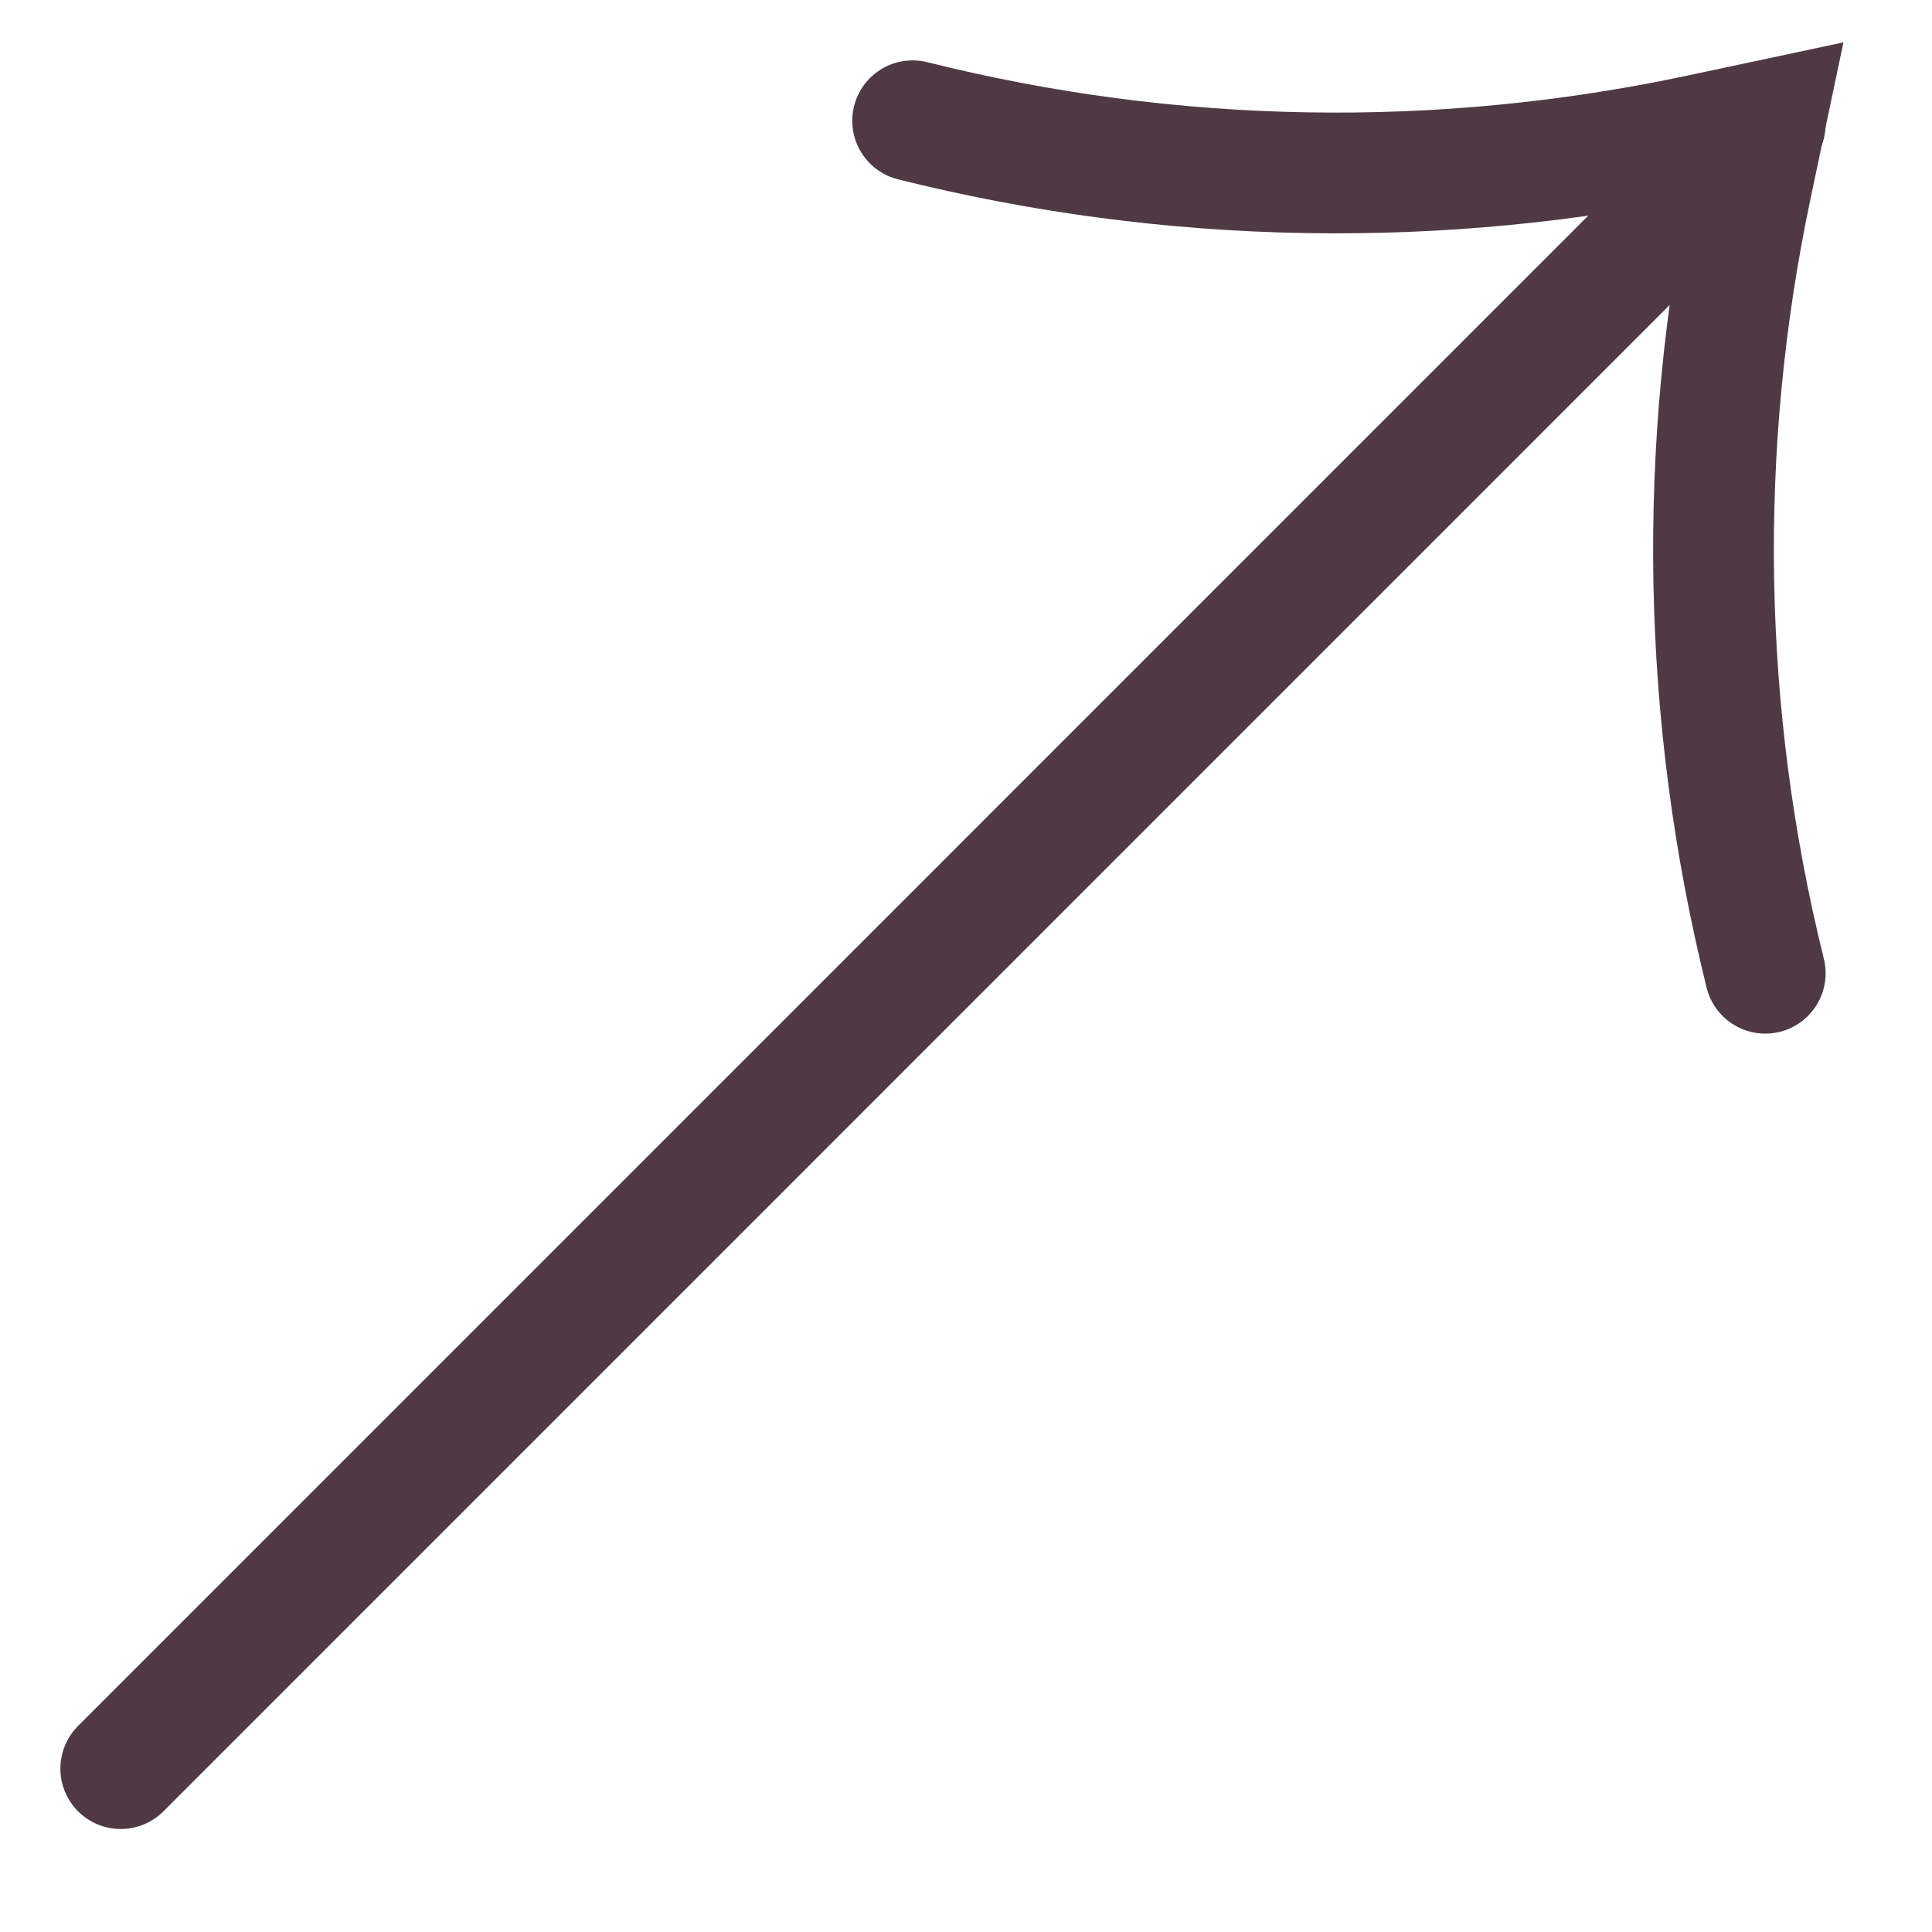
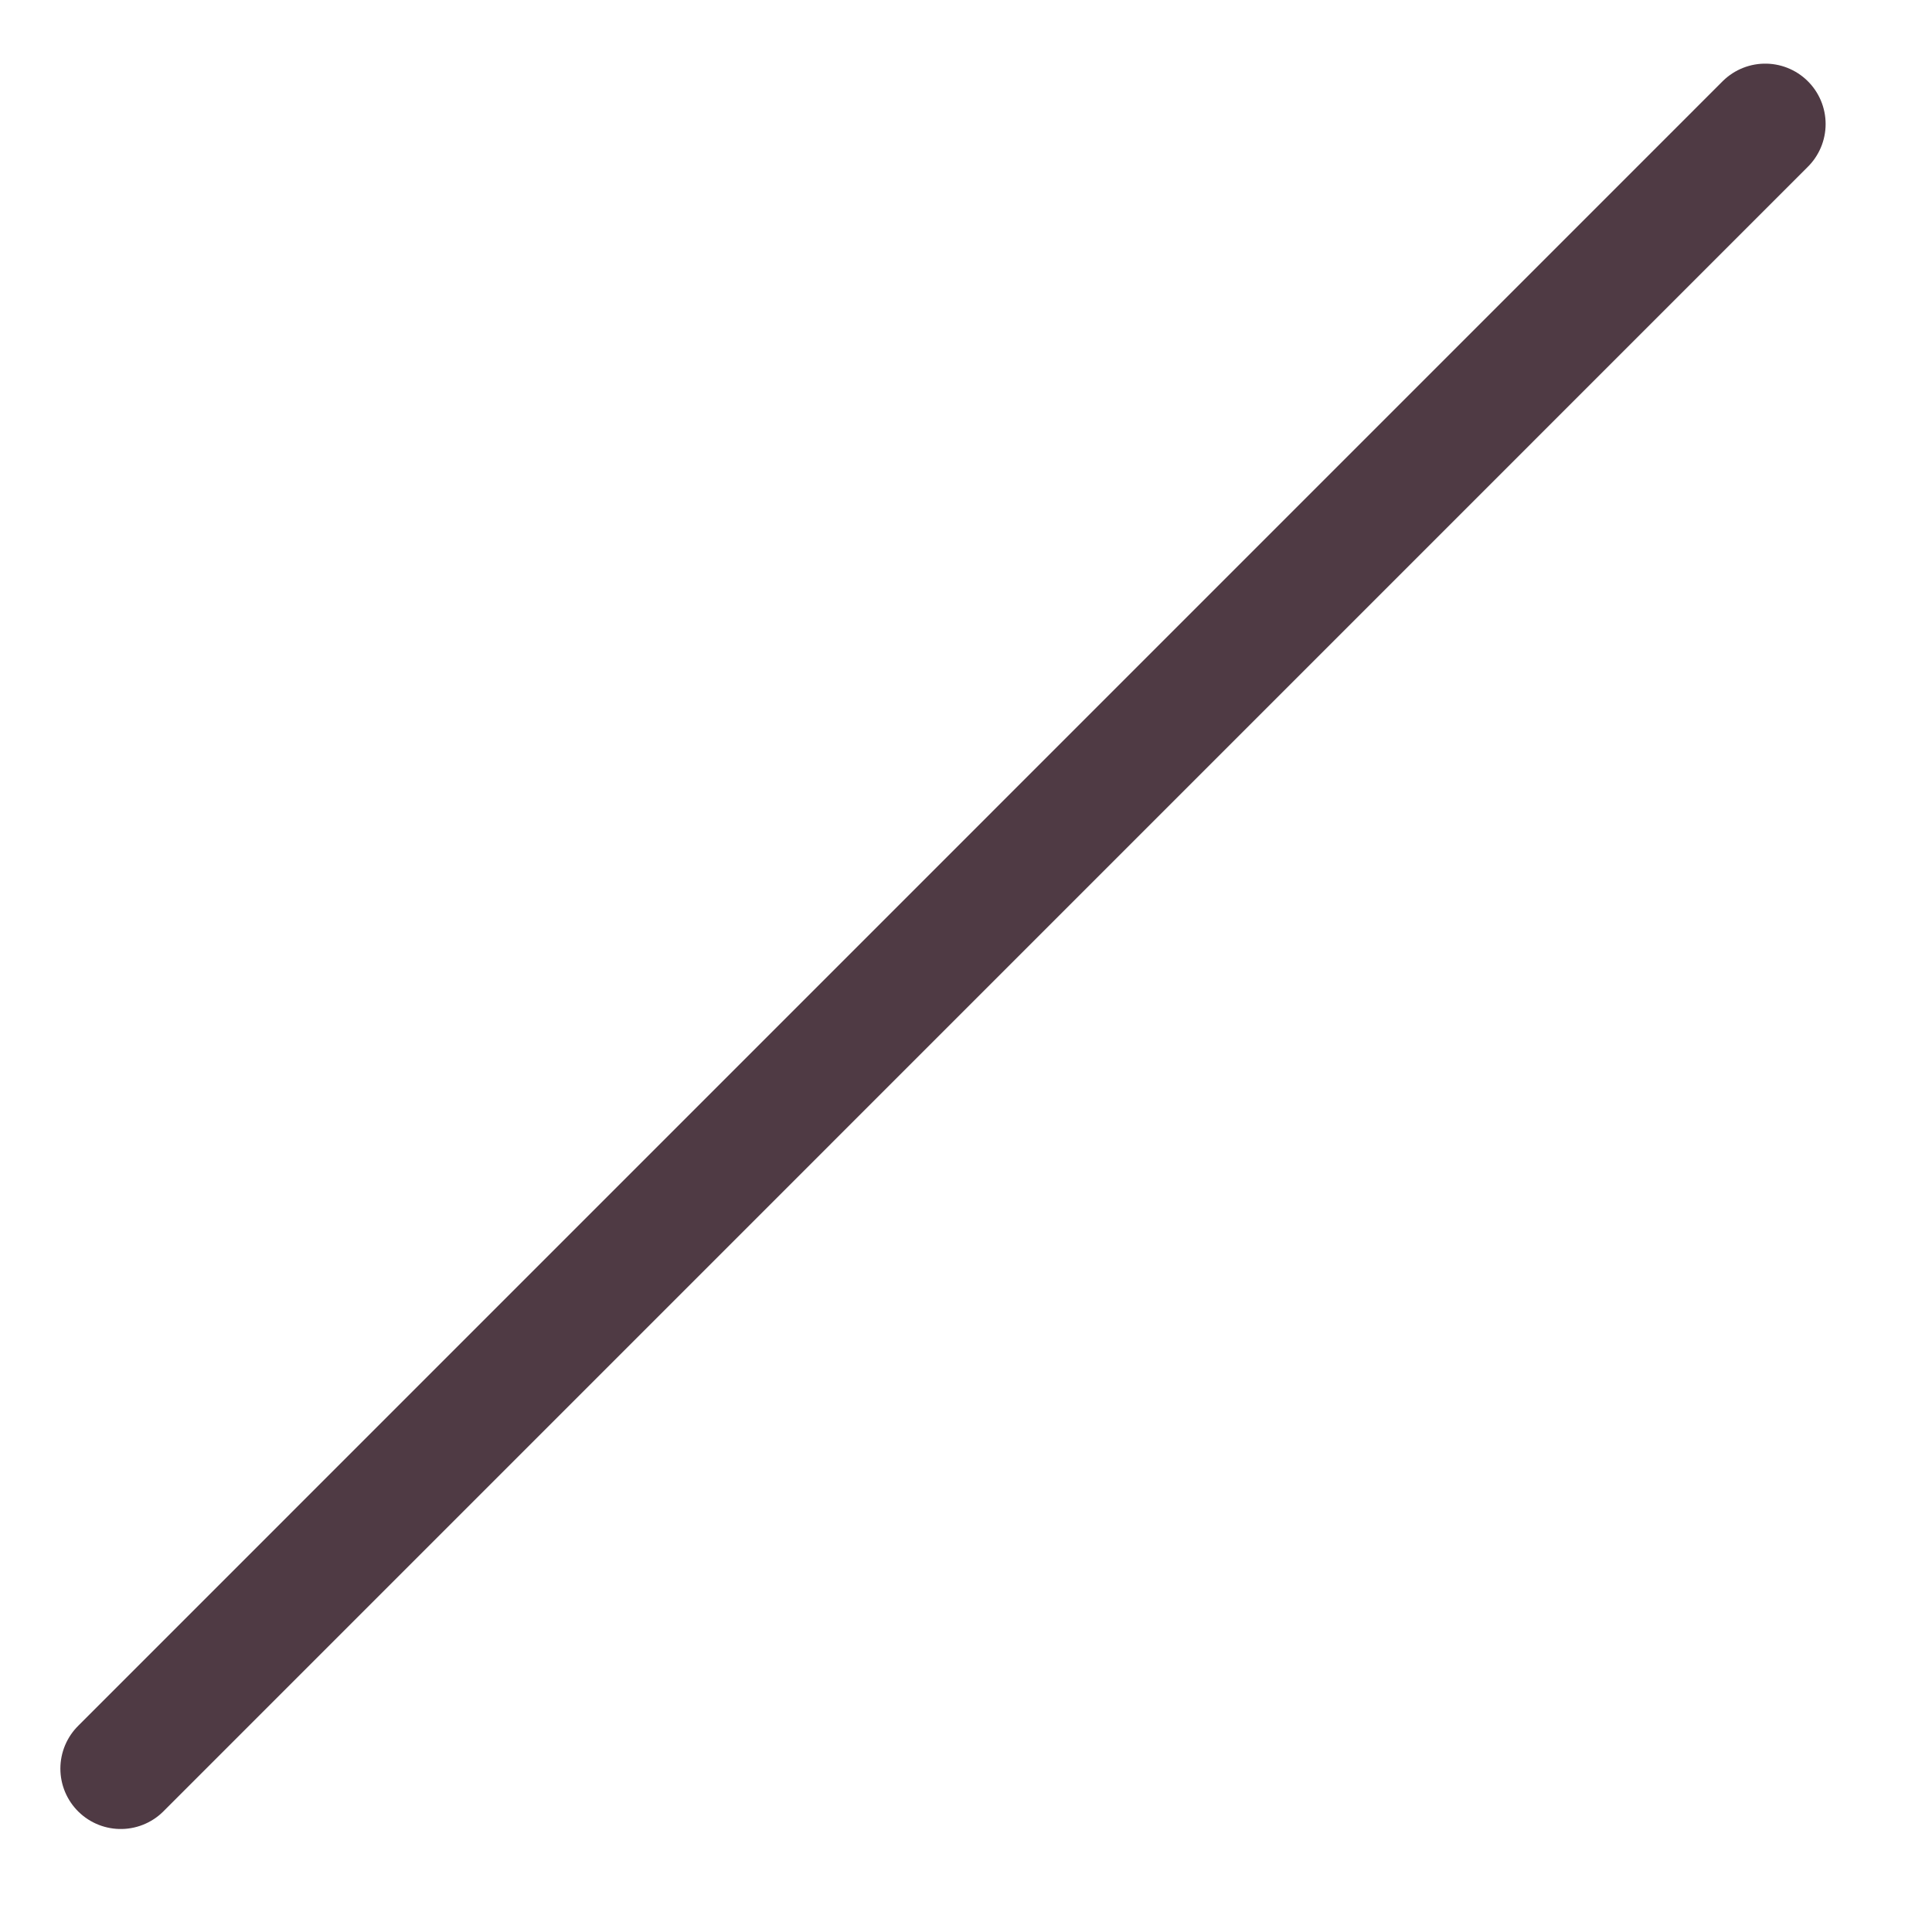
<svg xmlns="http://www.w3.org/2000/svg" fill="none" height="100%" overflow="visible" preserveAspectRatio="none" style="display: block;" viewBox="0 0 16 16" width="100%">
  <g id="Group 1116600480">
    <path d="M1 14.647L14.619 1.027" id="Vector 23988" stroke="#4F3A44" stroke-linecap="round" />
-     <path d="M7.558 1V1C9.698 1.536 11.932 1.574 14.088 1.113L14.619 1L14.503 1.551C14.05 3.702 14.09 5.927 14.619 8.06V8.06" id="Rectangle 3468653" stroke="#4F3A44" stroke-linecap="round" />
  </g>
</svg>